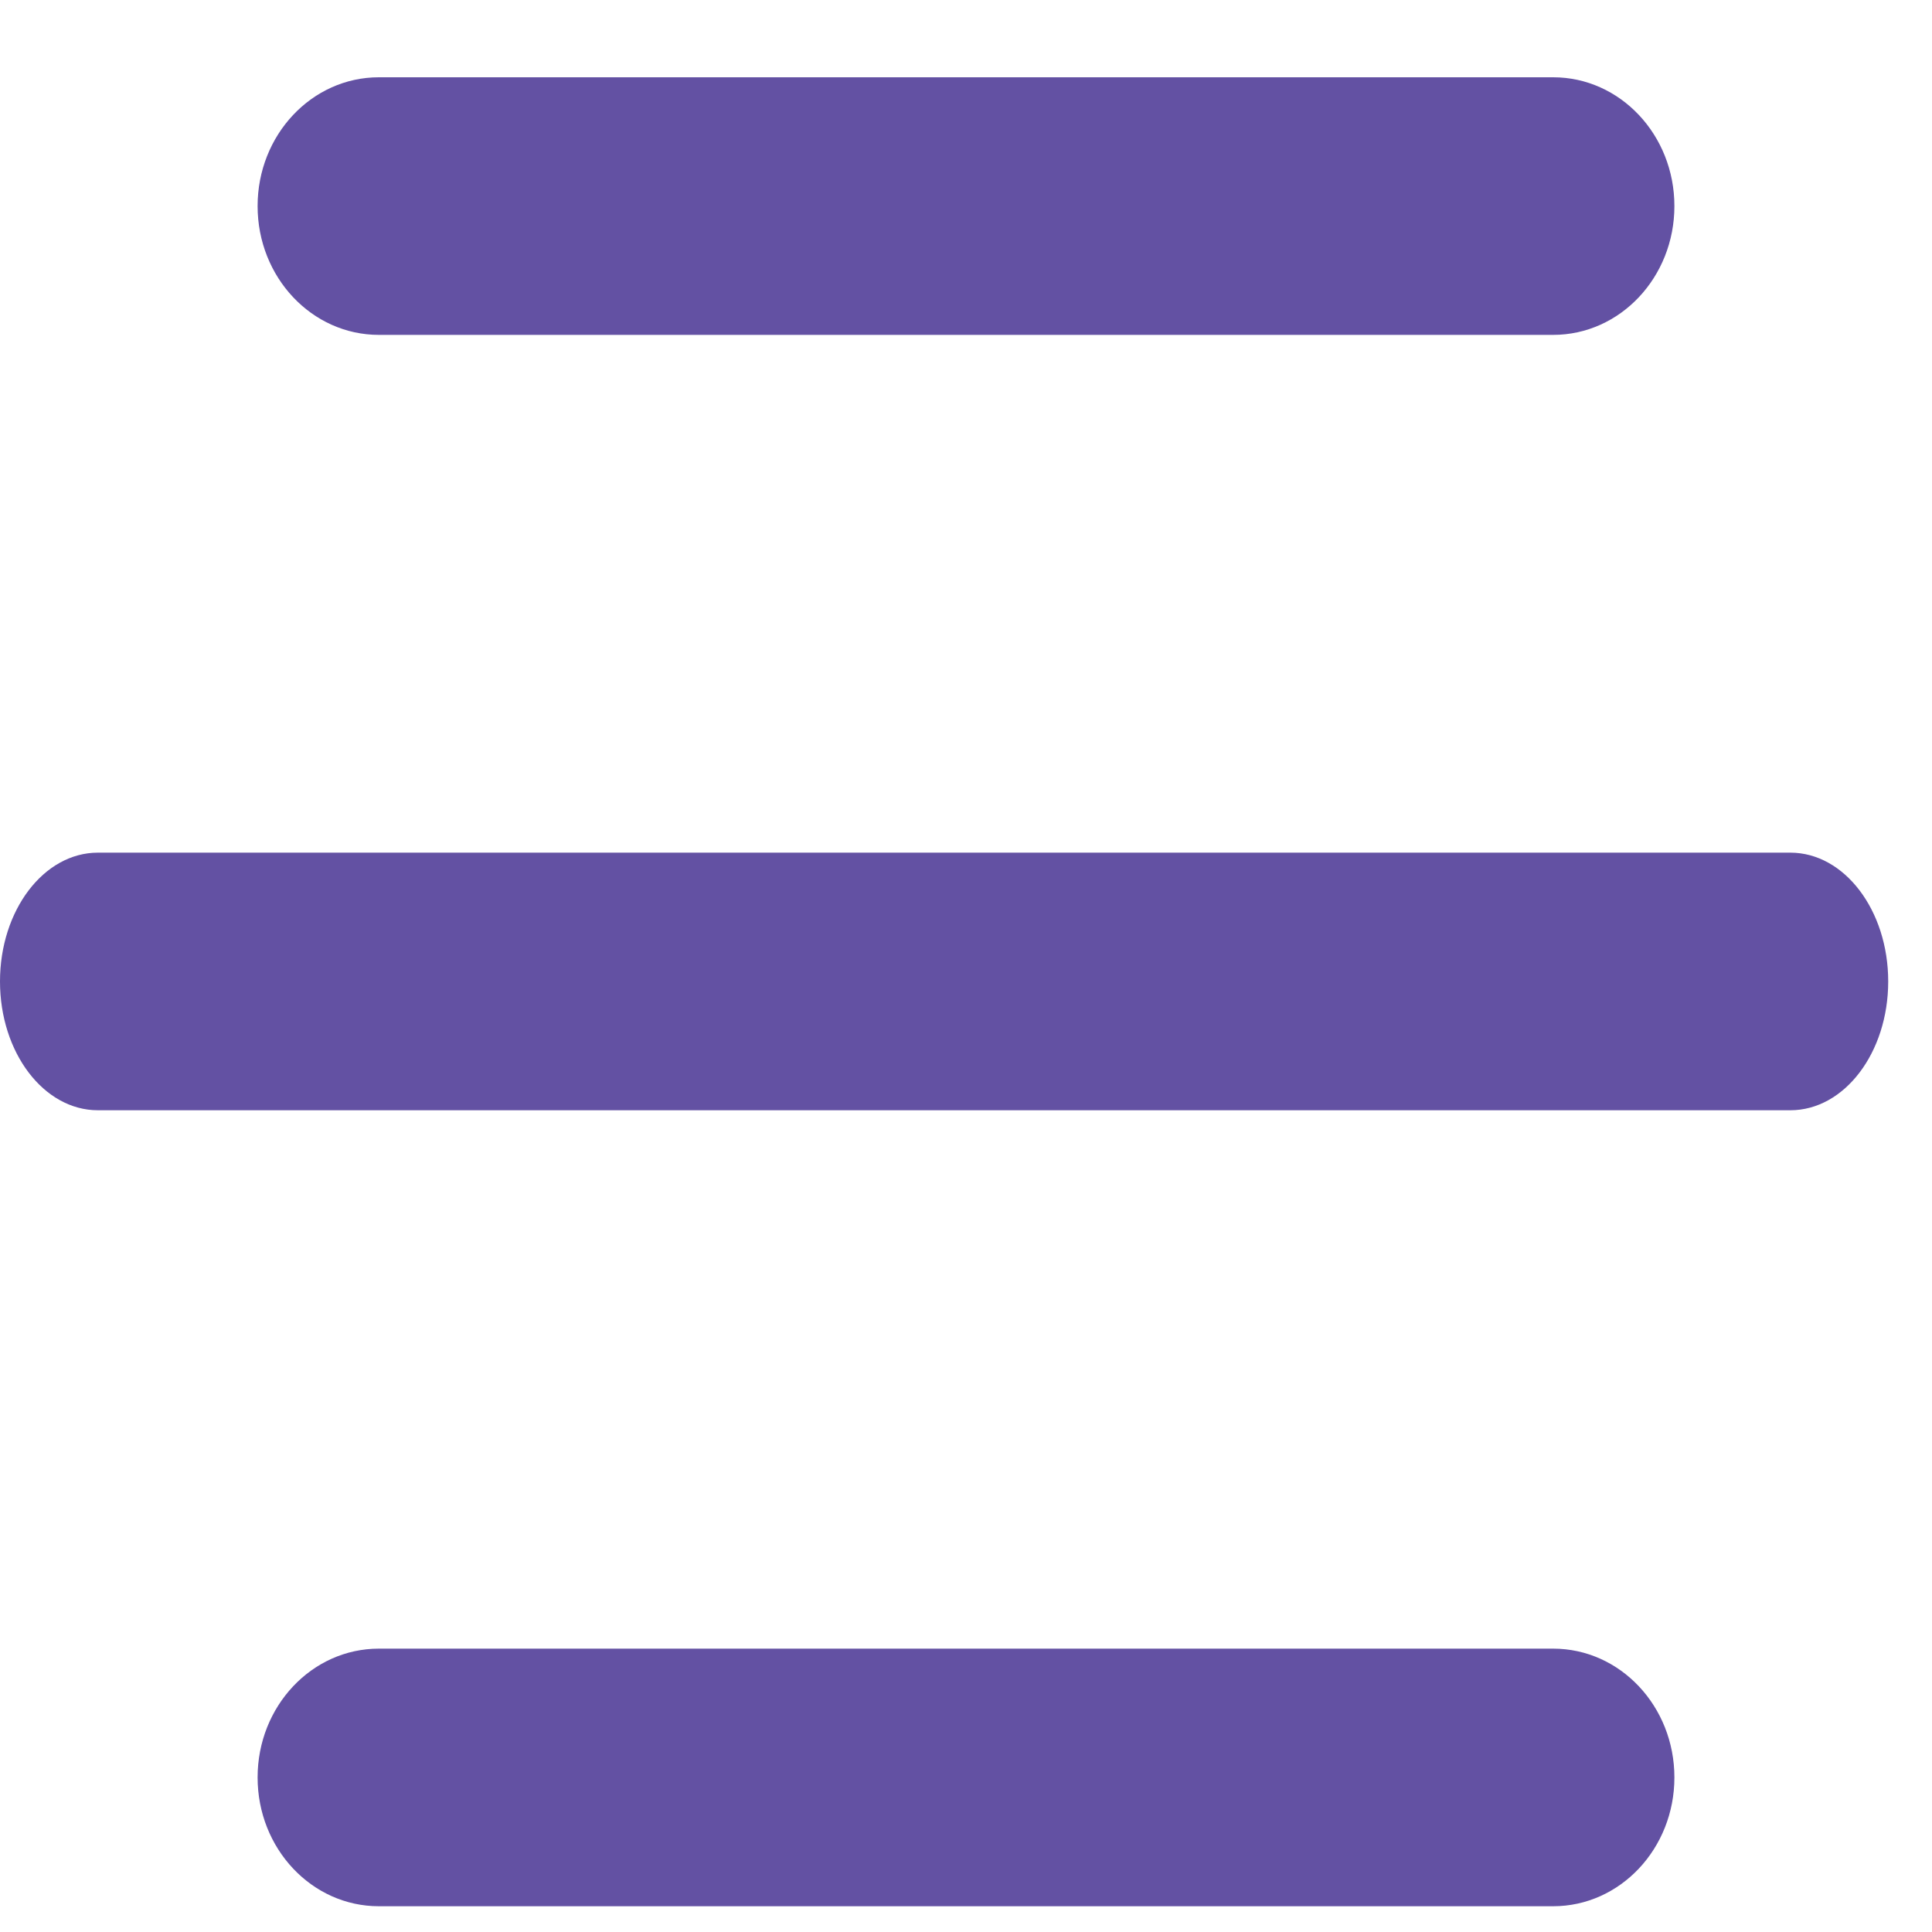
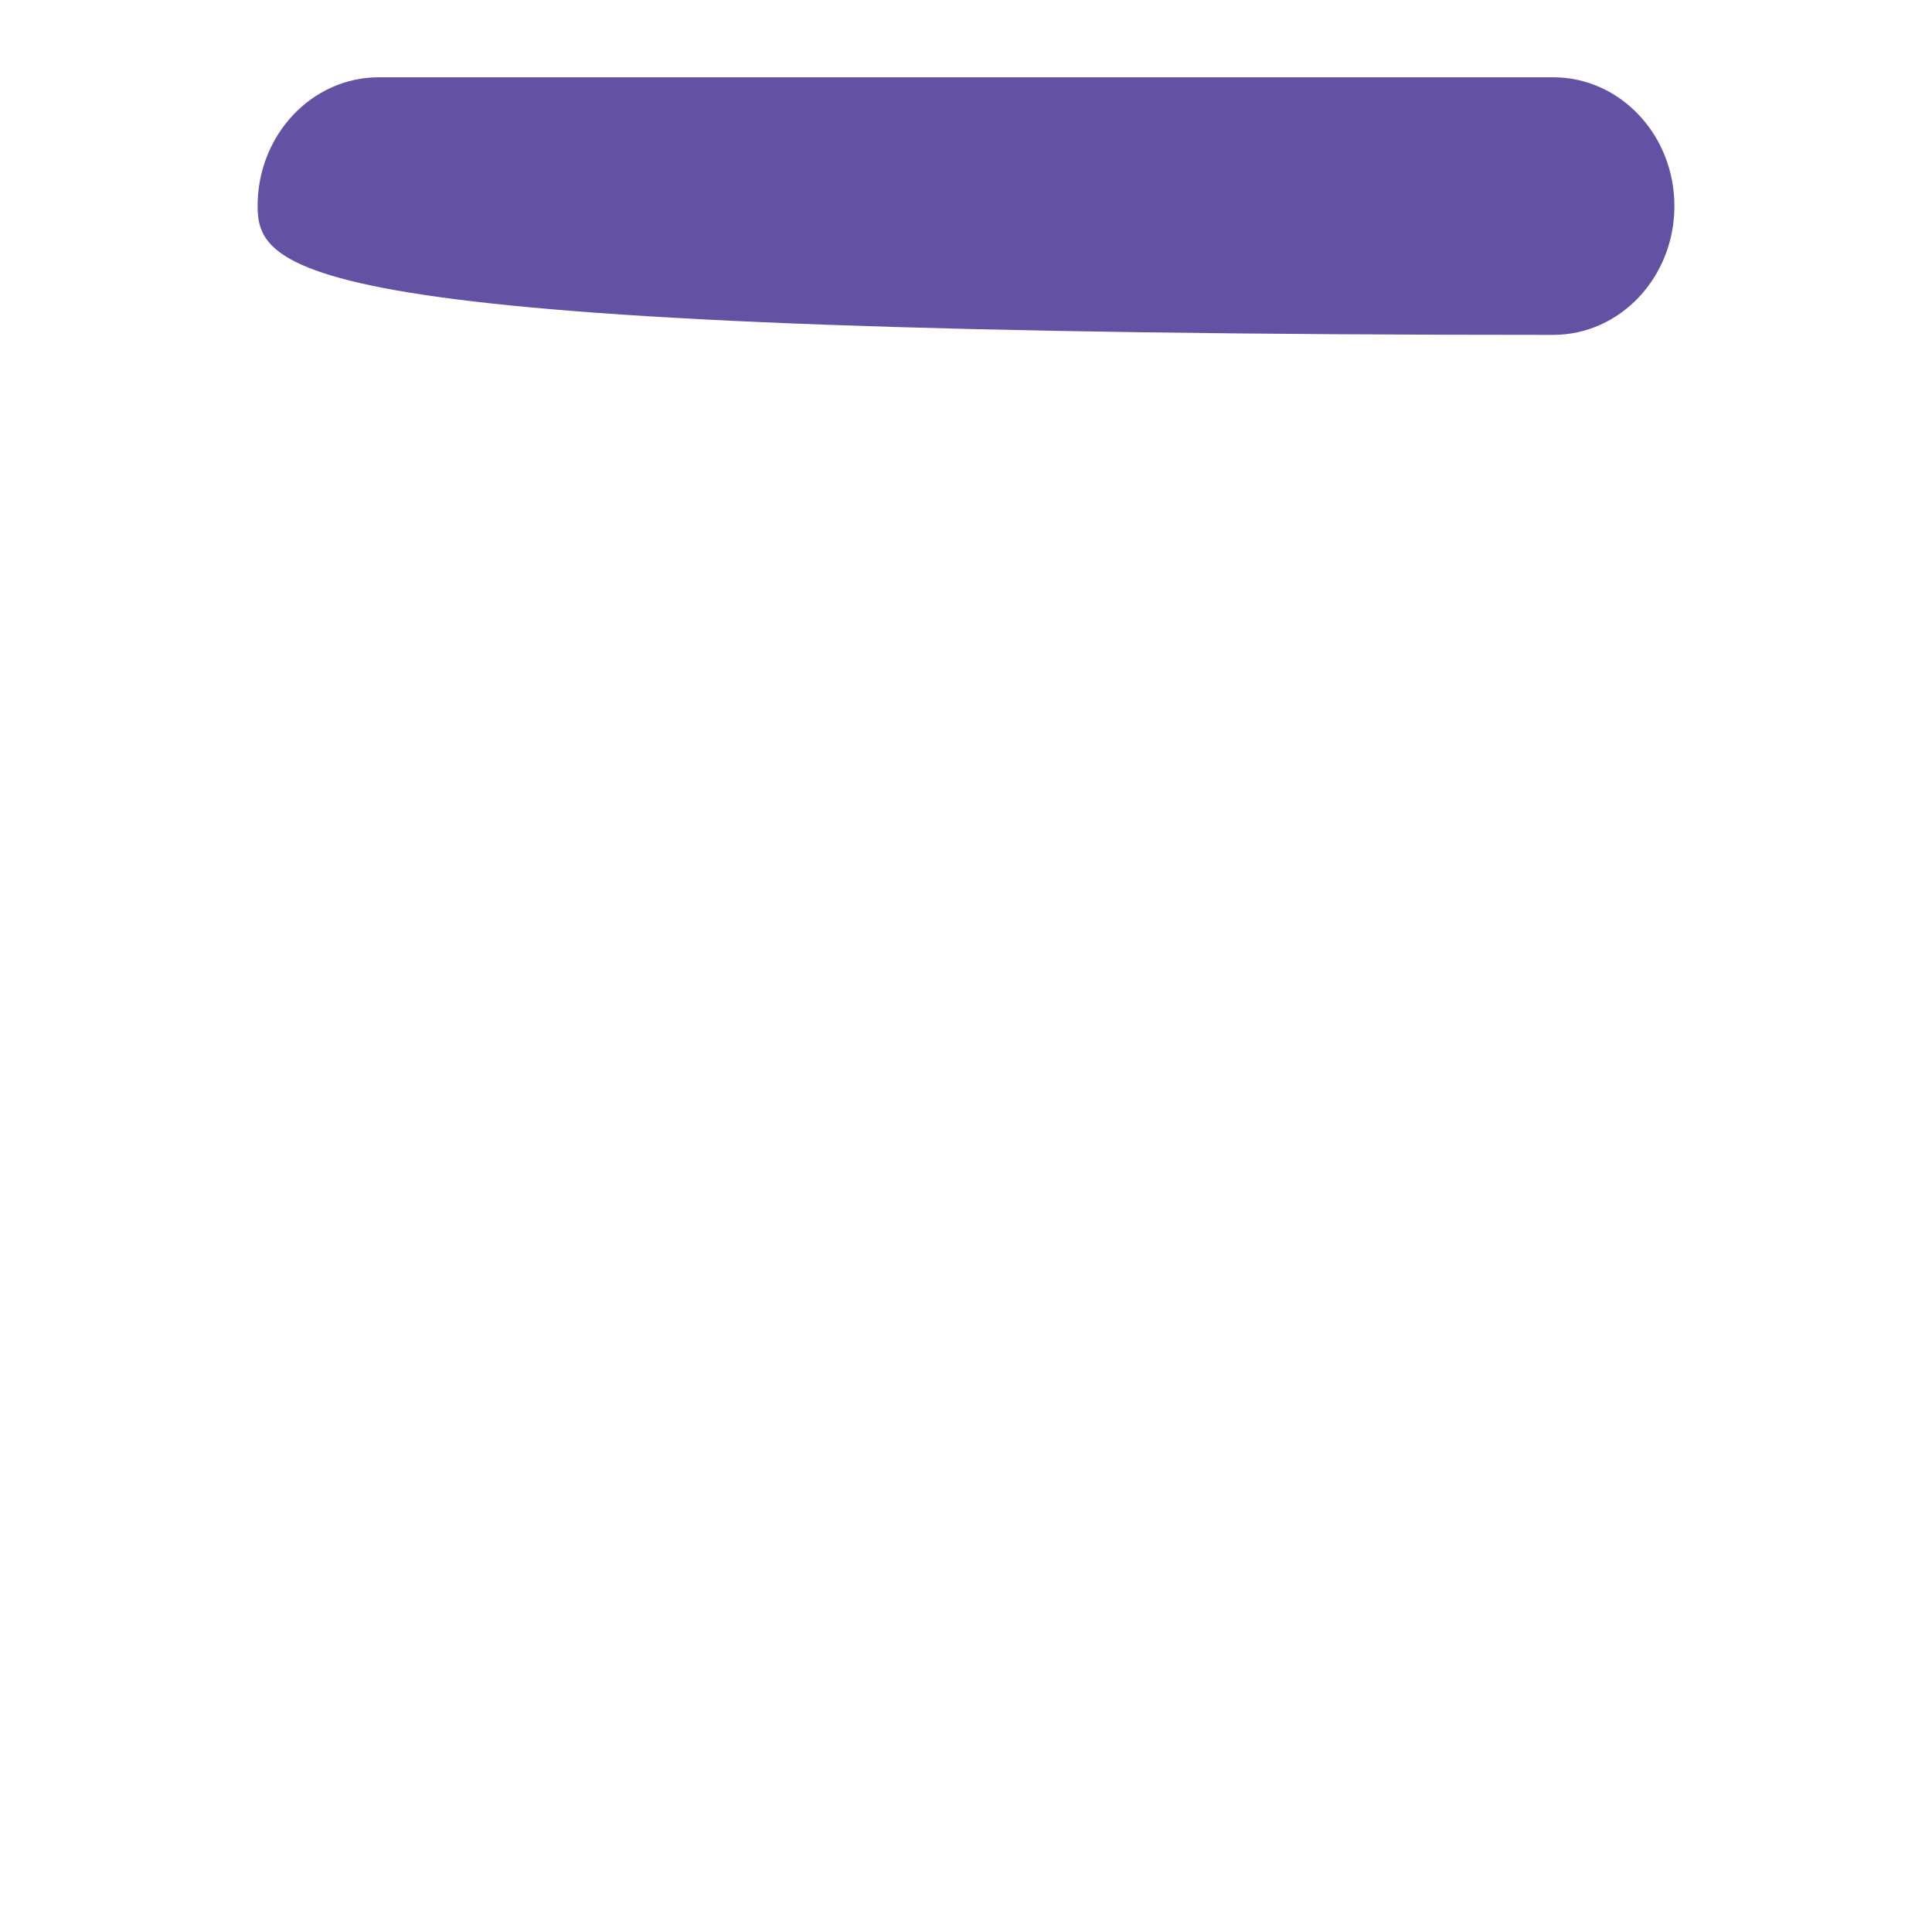
<svg xmlns="http://www.w3.org/2000/svg" width="75" height="75" viewBox="0 0 75 75" fill="none">
-   <path d="M60.293 13H14.707C12.106 13 10 10.763 10 8C10 5.237 12.106 3 14.707 3H60.293C62.894 3 65 5.237 65 8C65 10.763 62.894 13 60.293 13Z" fill="#6351A3" />
-   <path d="M69.5 43.1H3.8C1.7 43.1 0 40.863 0 38.1C0 35.337 1.7 33.1 3.8 33.1H69.5C71.6 33.1 73.3 35.337 73.3 38.1C73.3 40.863 71.6 43.1 69.5 43.1Z" fill="#6351A3" />
-   <path d="M60.293 74H14.707C12.106 74 10 71.763 10 69C10 66.237 12.106 64 14.707 64H60.293C62.894 64 65 66.237 65 69C65 71.763 62.894 74 60.293 74Z" fill="#6351A3" />
+   <path d="M60.293 13C12.106 13 10 10.763 10 8C10 5.237 12.106 3 14.707 3H60.293C62.894 3 65 5.237 65 8C65 10.763 62.894 13 60.293 13Z" fill="#6351A3" />
</svg>